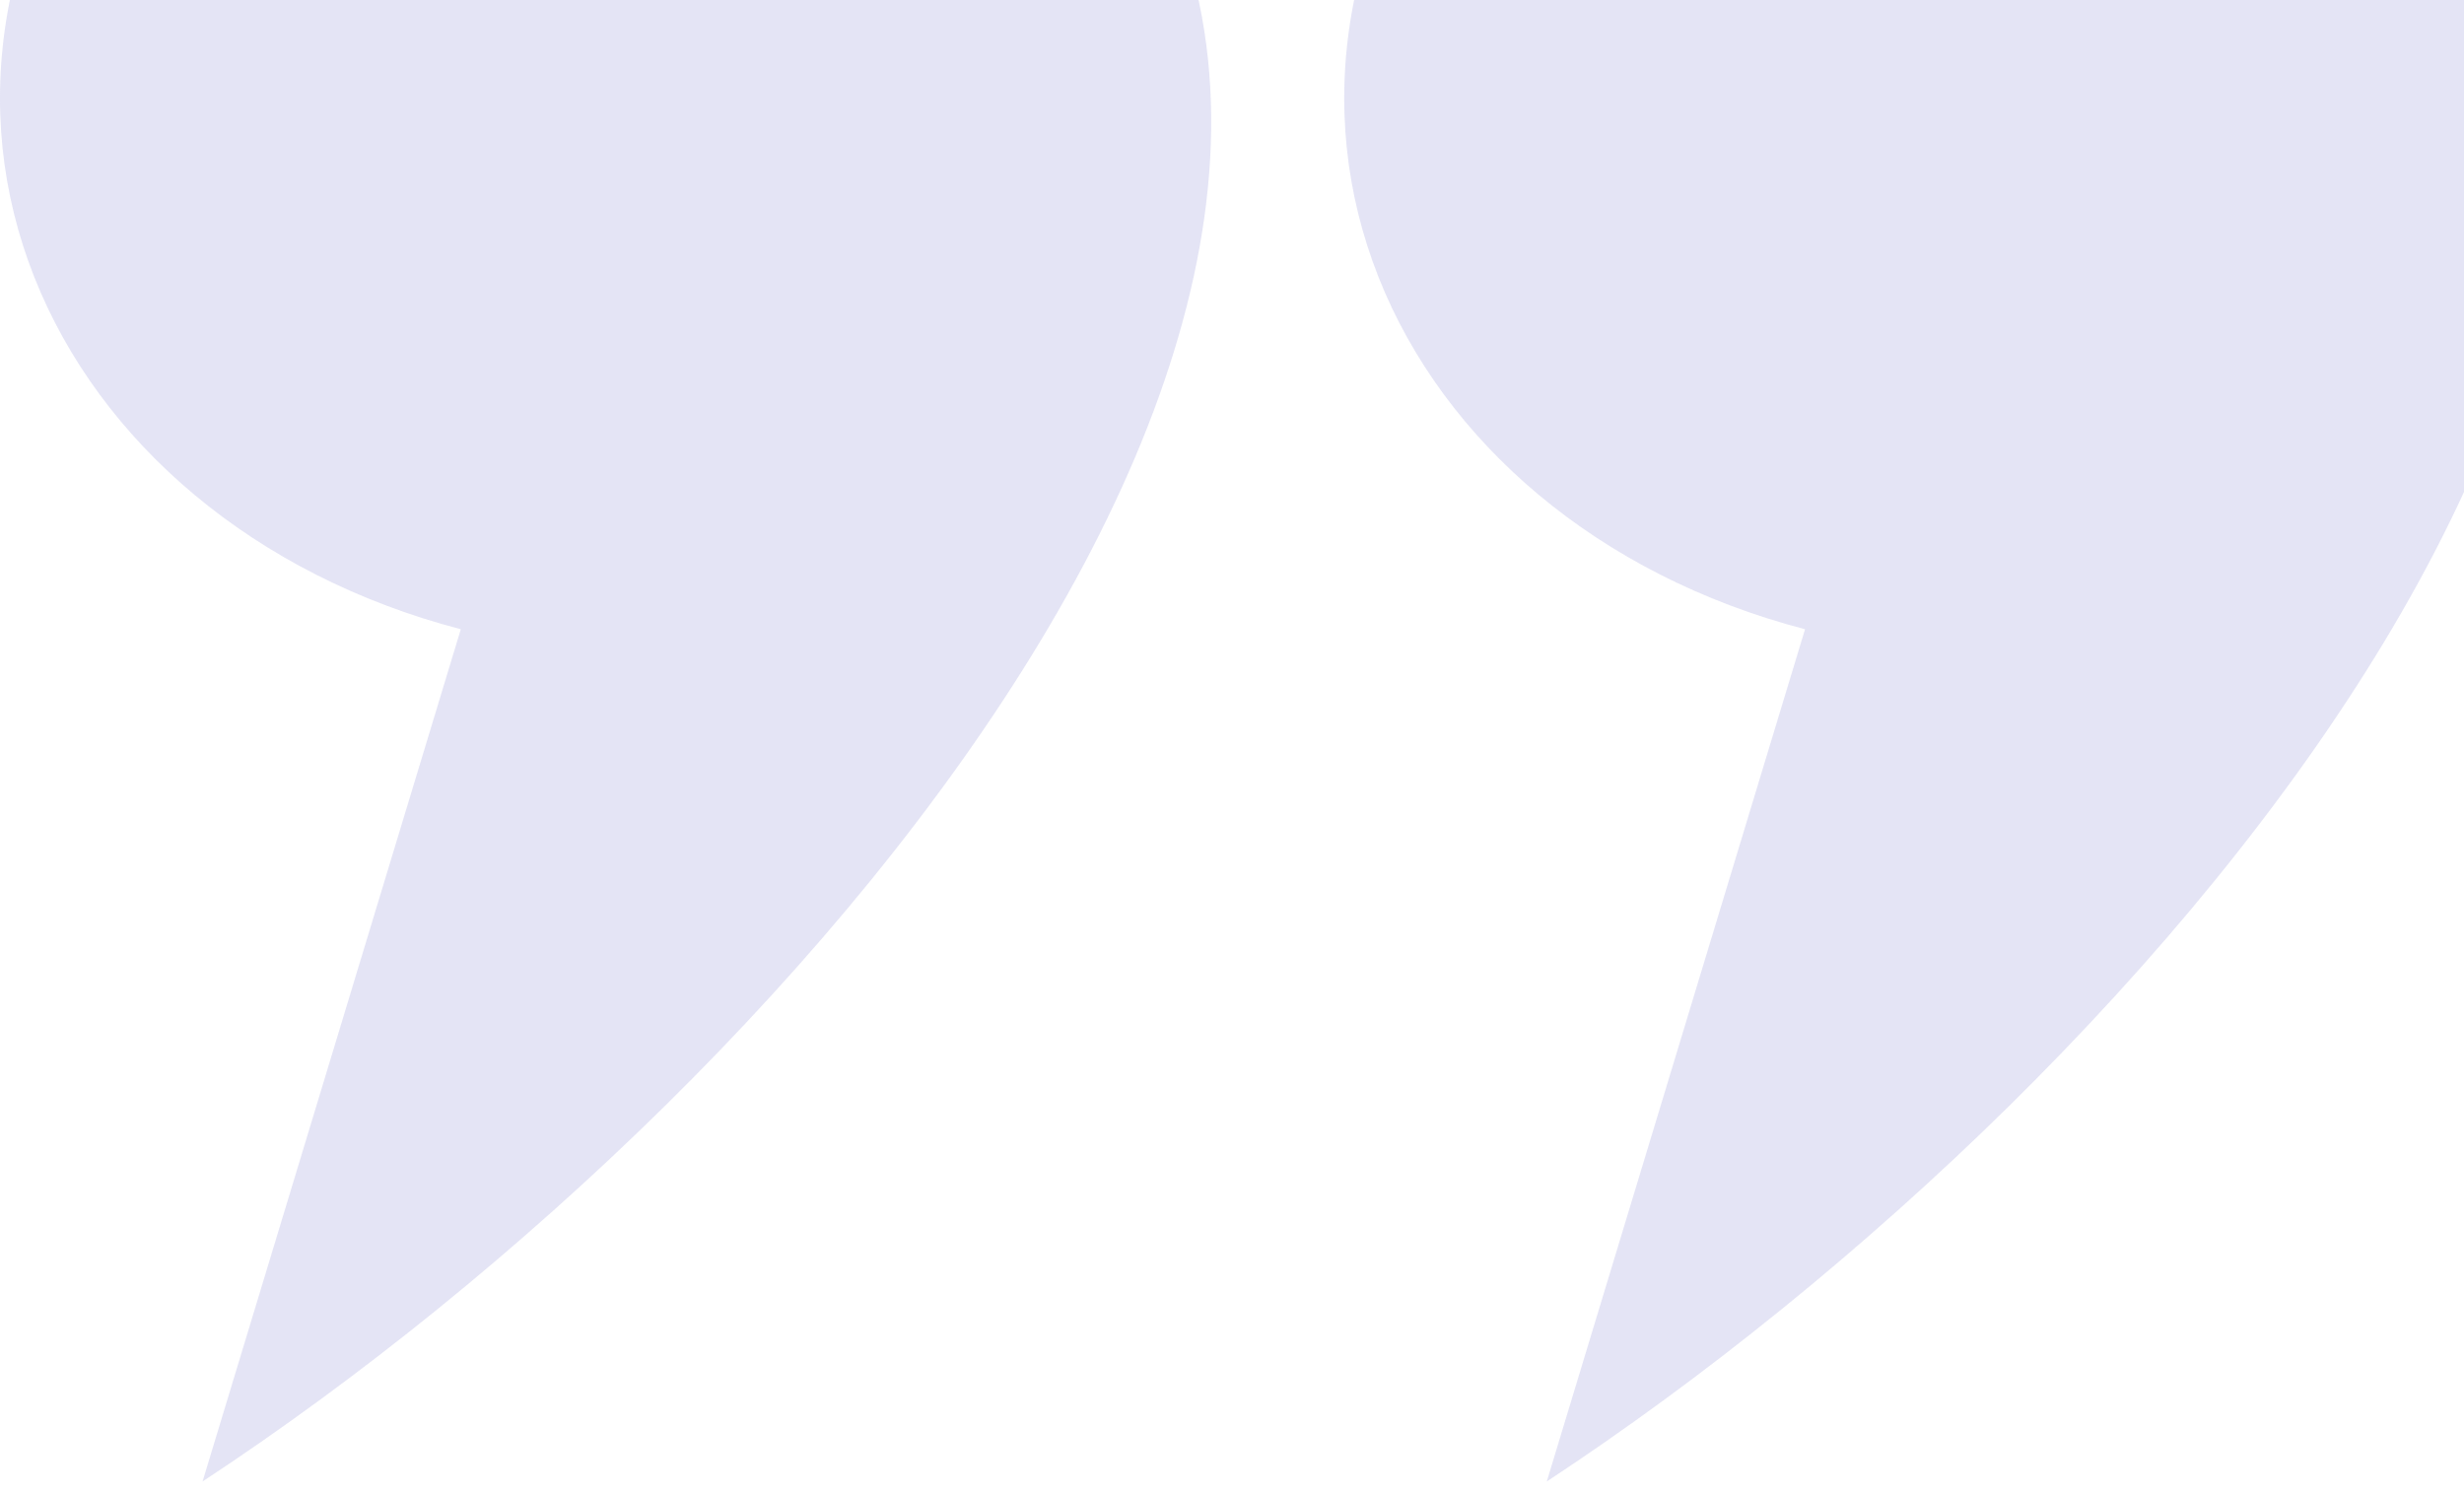
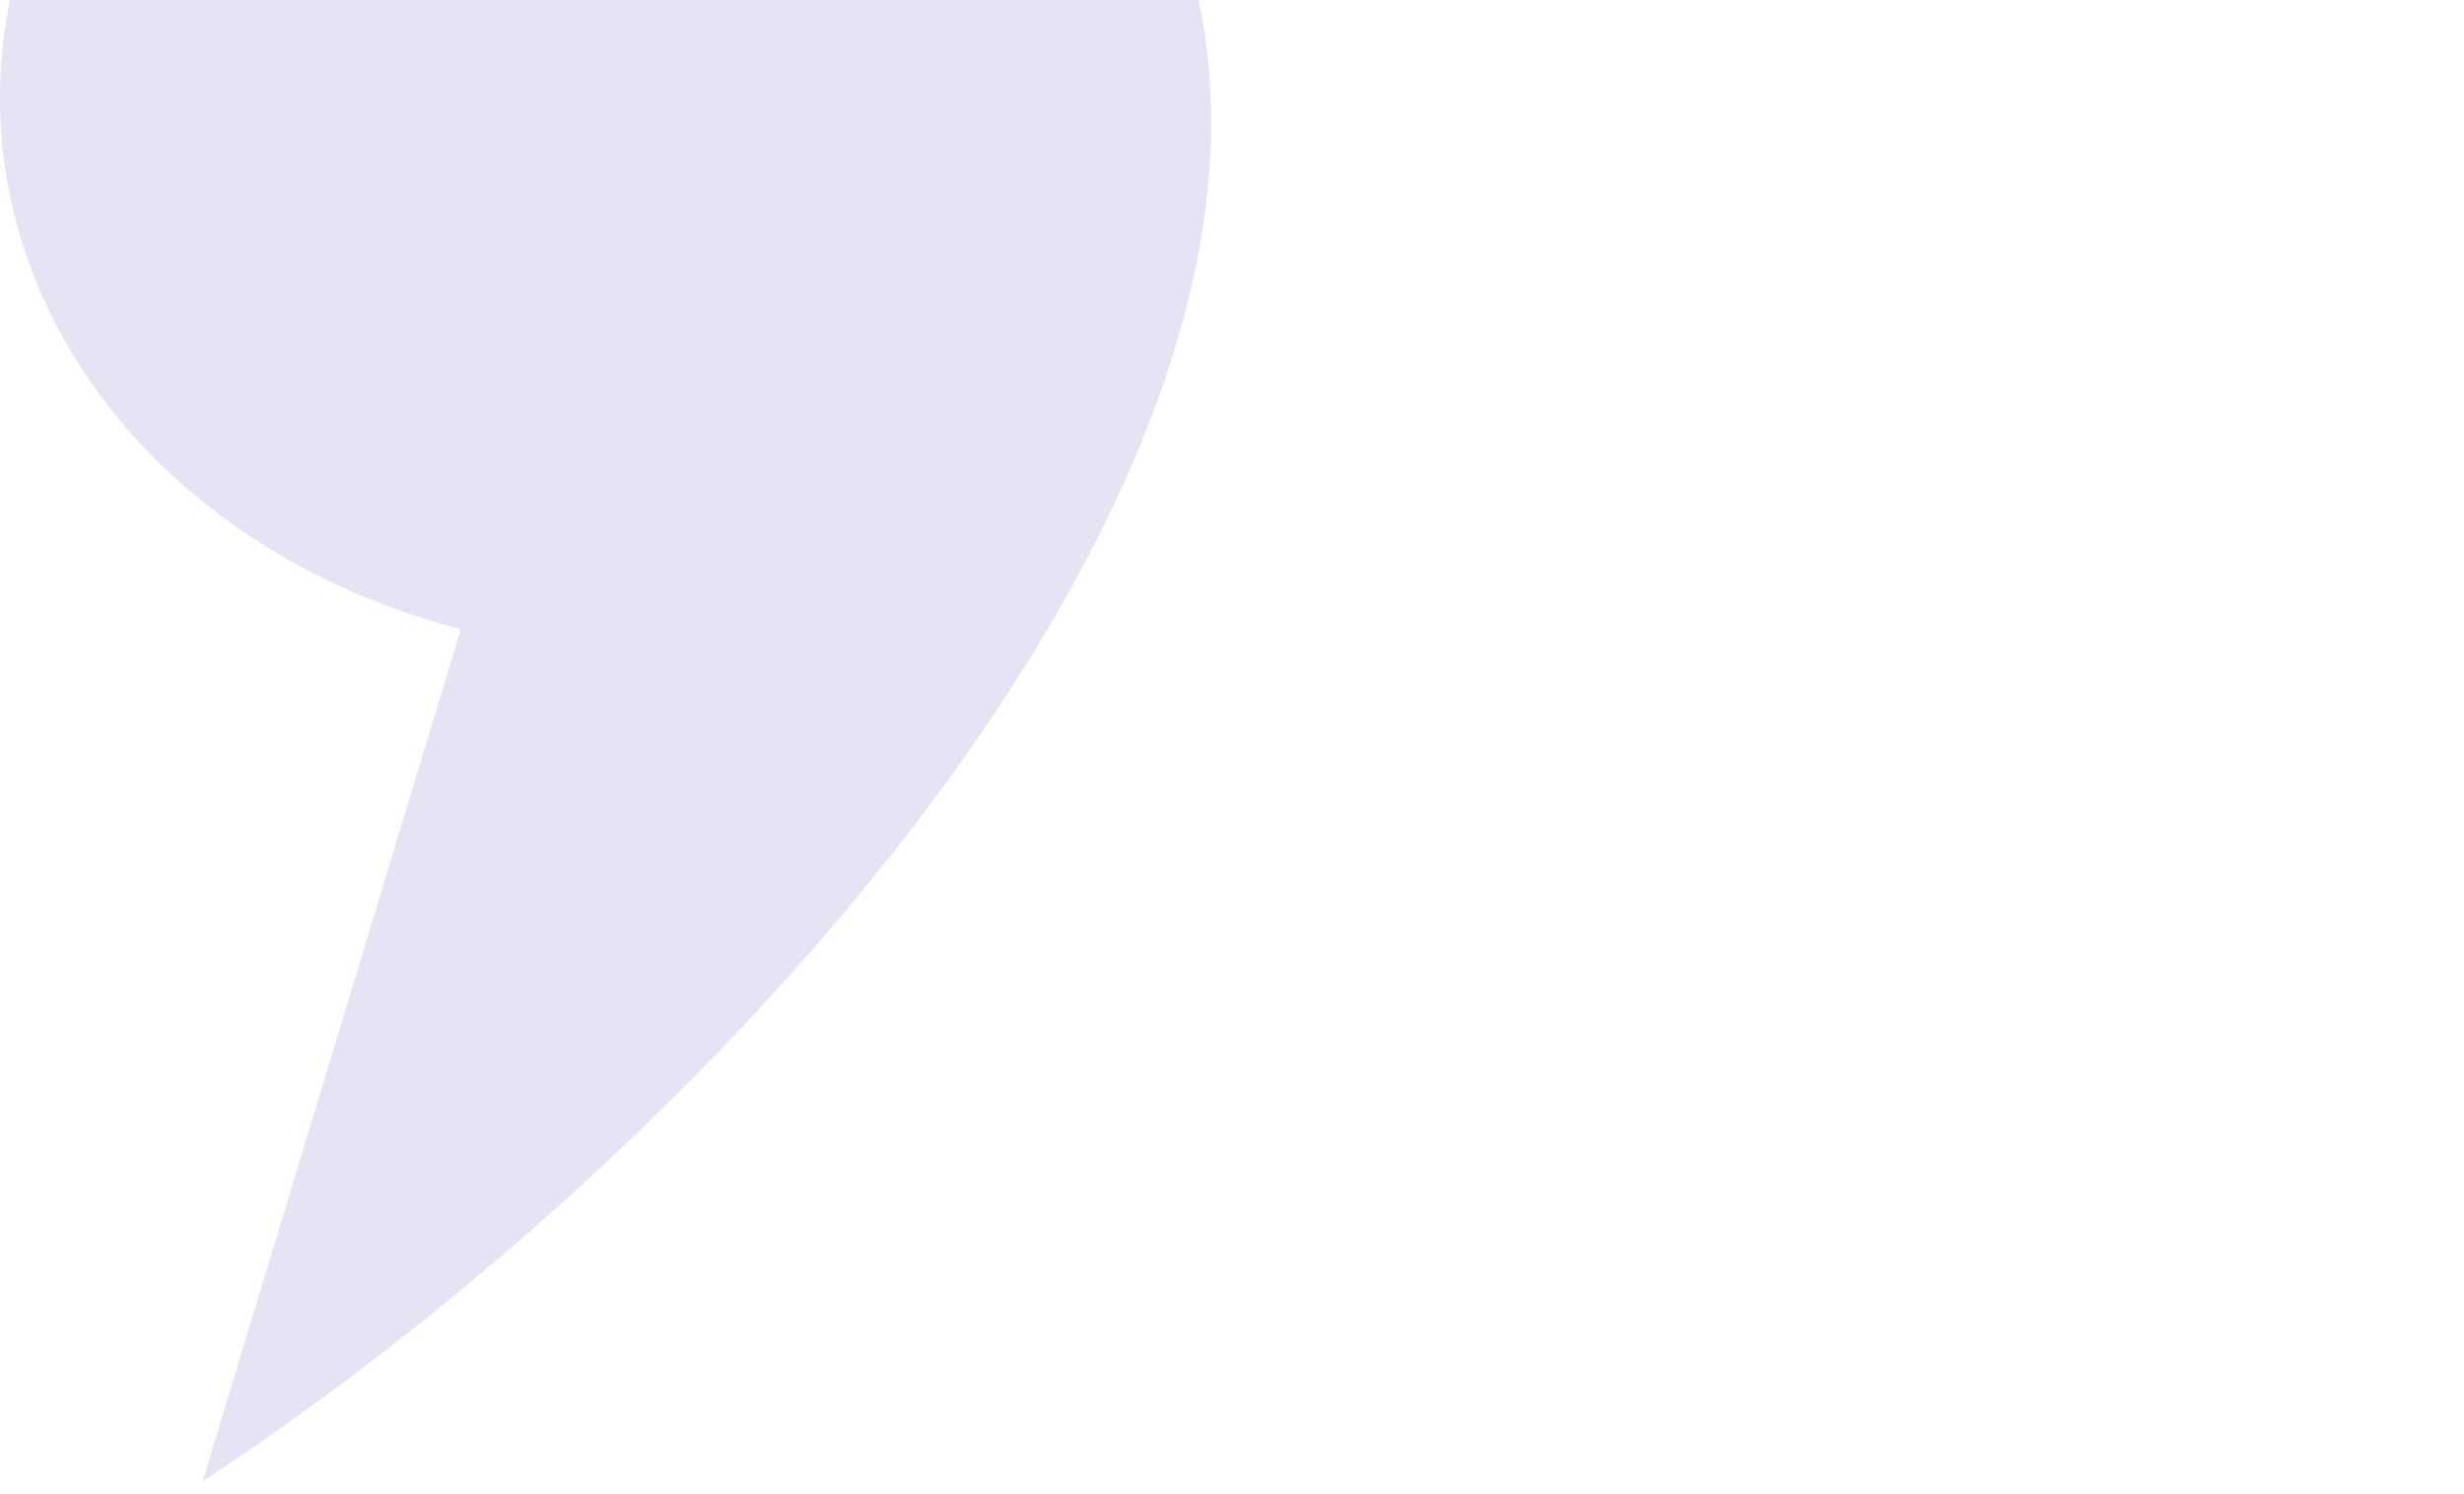
<svg xmlns="http://www.w3.org/2000/svg" width="188" height="114" viewBox="0 0 188 114" fill="none">
  <g opacity="0.2">
-     <path d="M183.02 -20.212C219.422 17.571 165.469 81.847 118.017 113.048L137.722 48.015C106.13 39.774 90.658 7.349 113.355 -20.212C133.392 -43.111 164.602 -39.329 183.02 -20.212Z" fill="#7878CD" />
    <path d="M80.458 -20.212C116.859 17.571 62.907 81.847 15.455 113.048L35.159 48.015C3.568 39.774 -11.905 7.349 10.792 -20.212C30.829 -43.111 62.04 -39.329 80.458 -20.212Z" fill="#7878CD" />
  </g>
</svg>